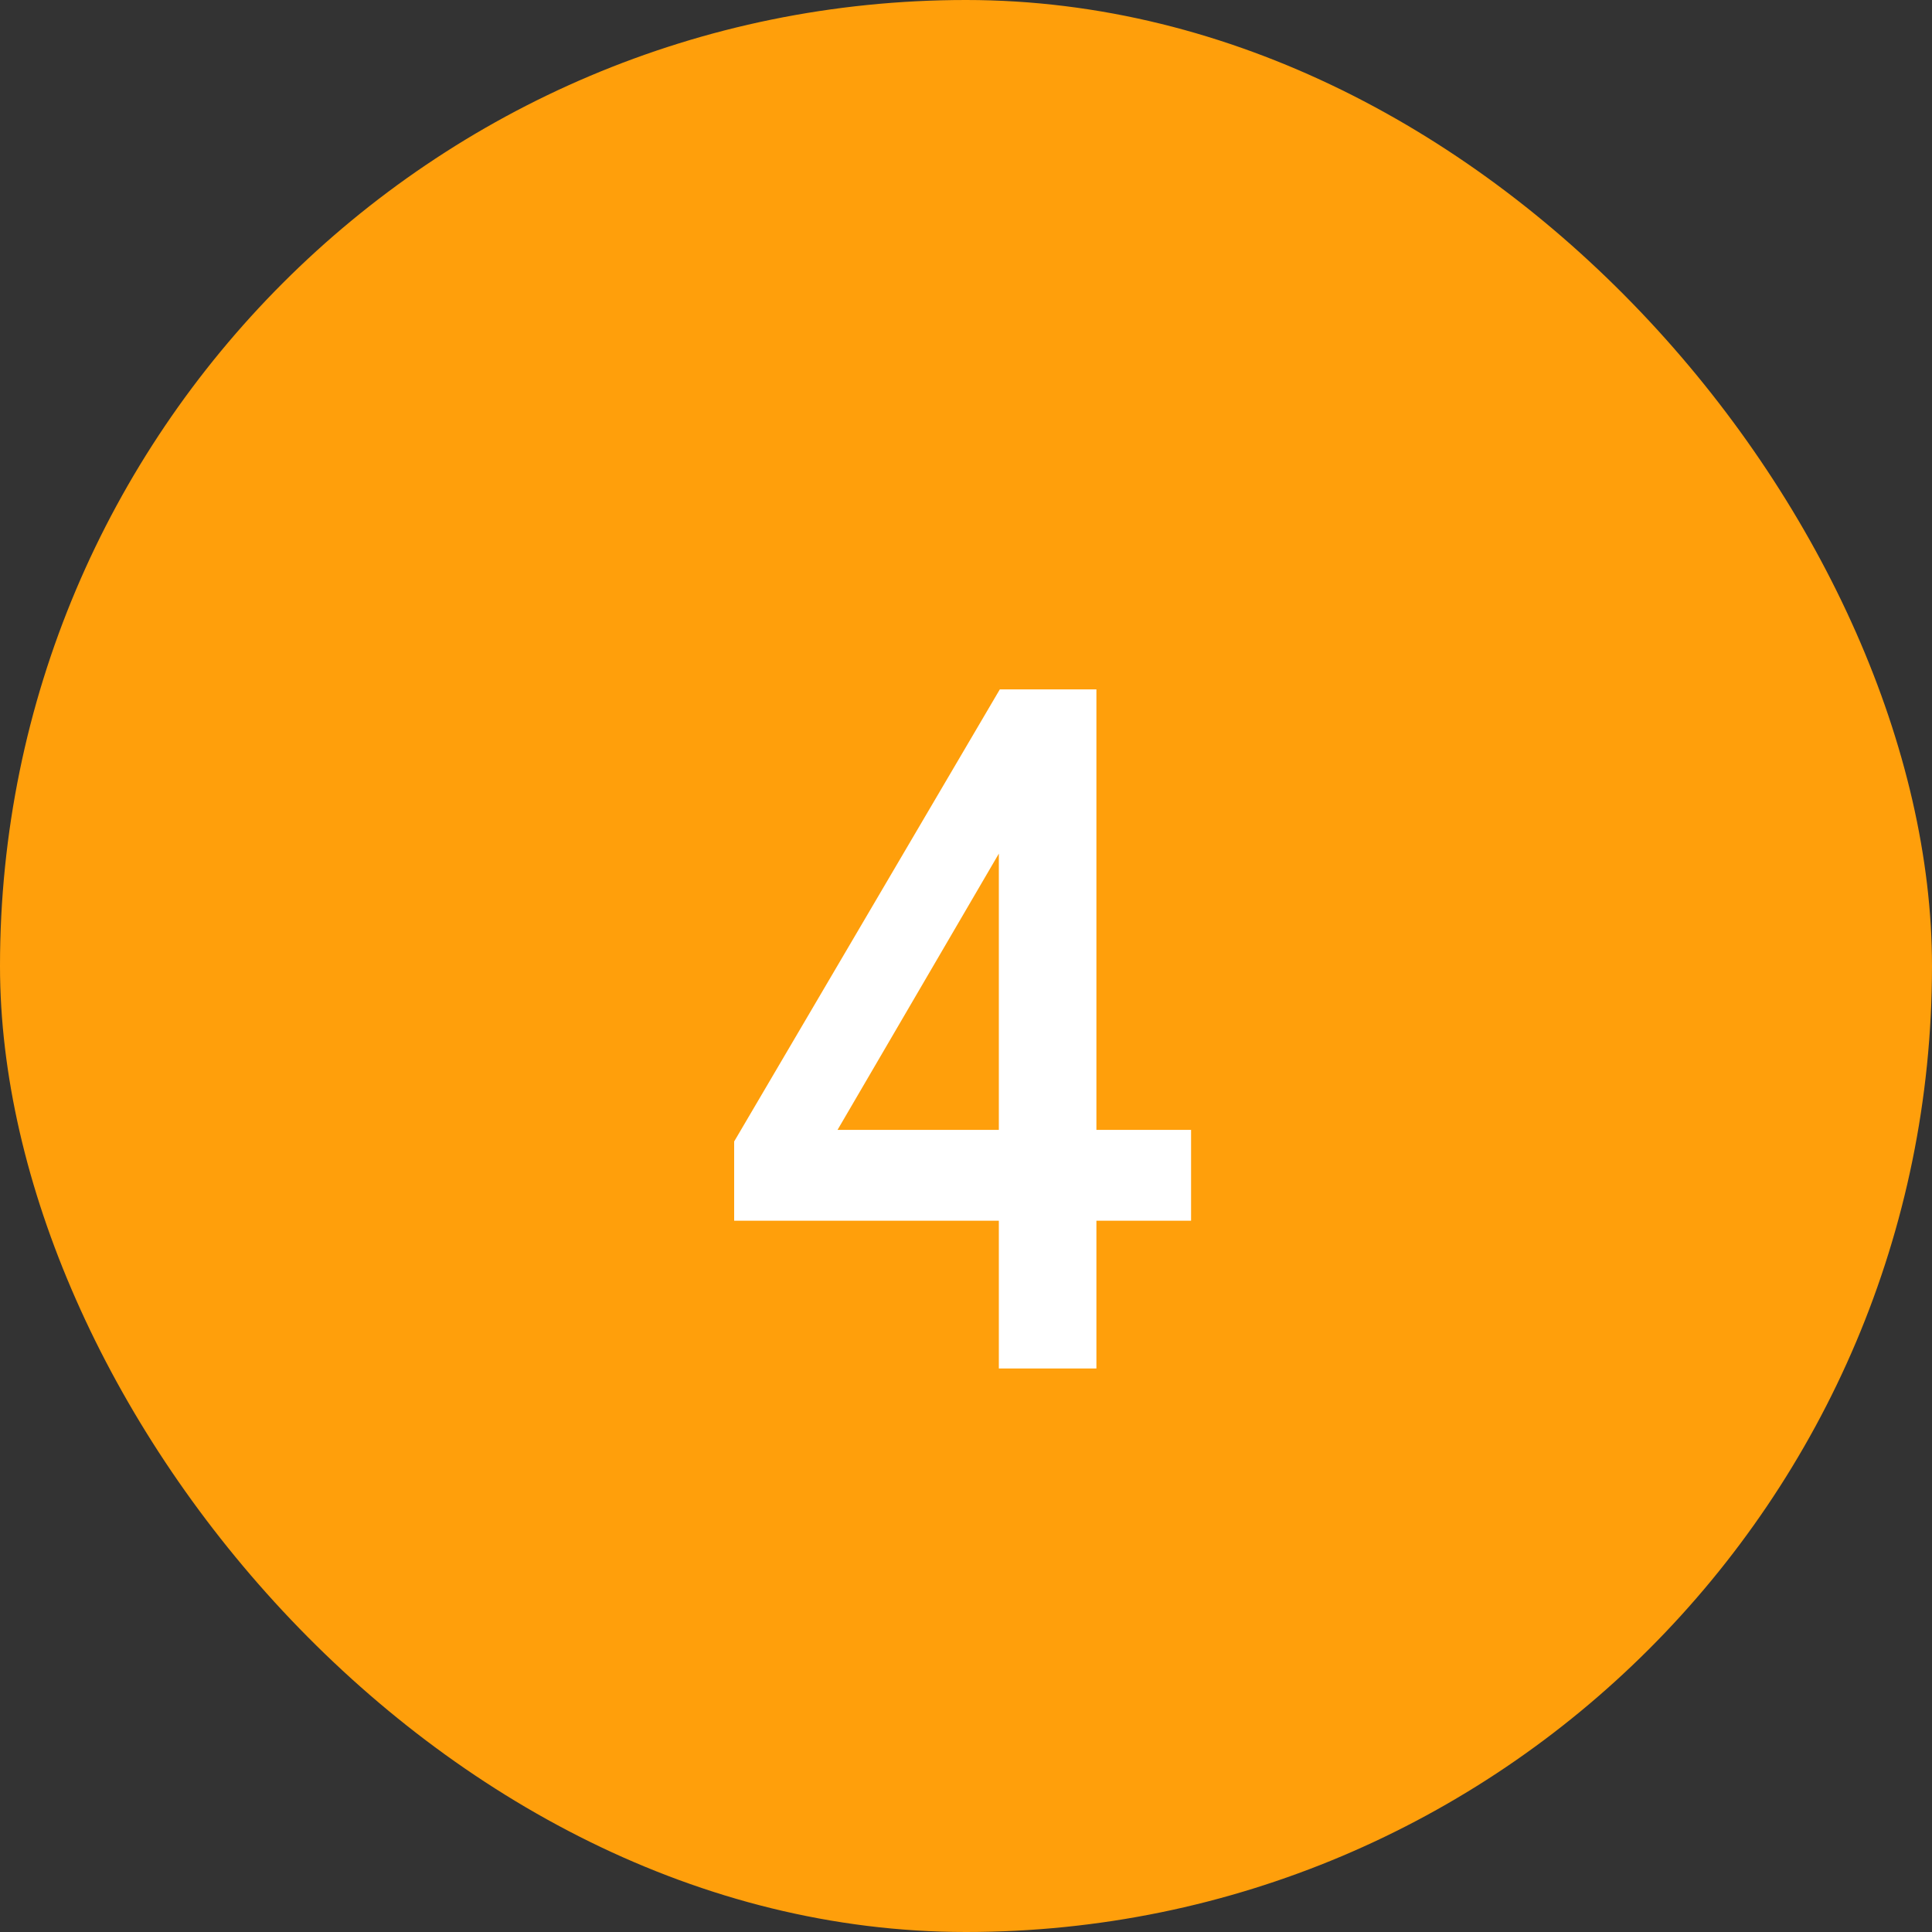
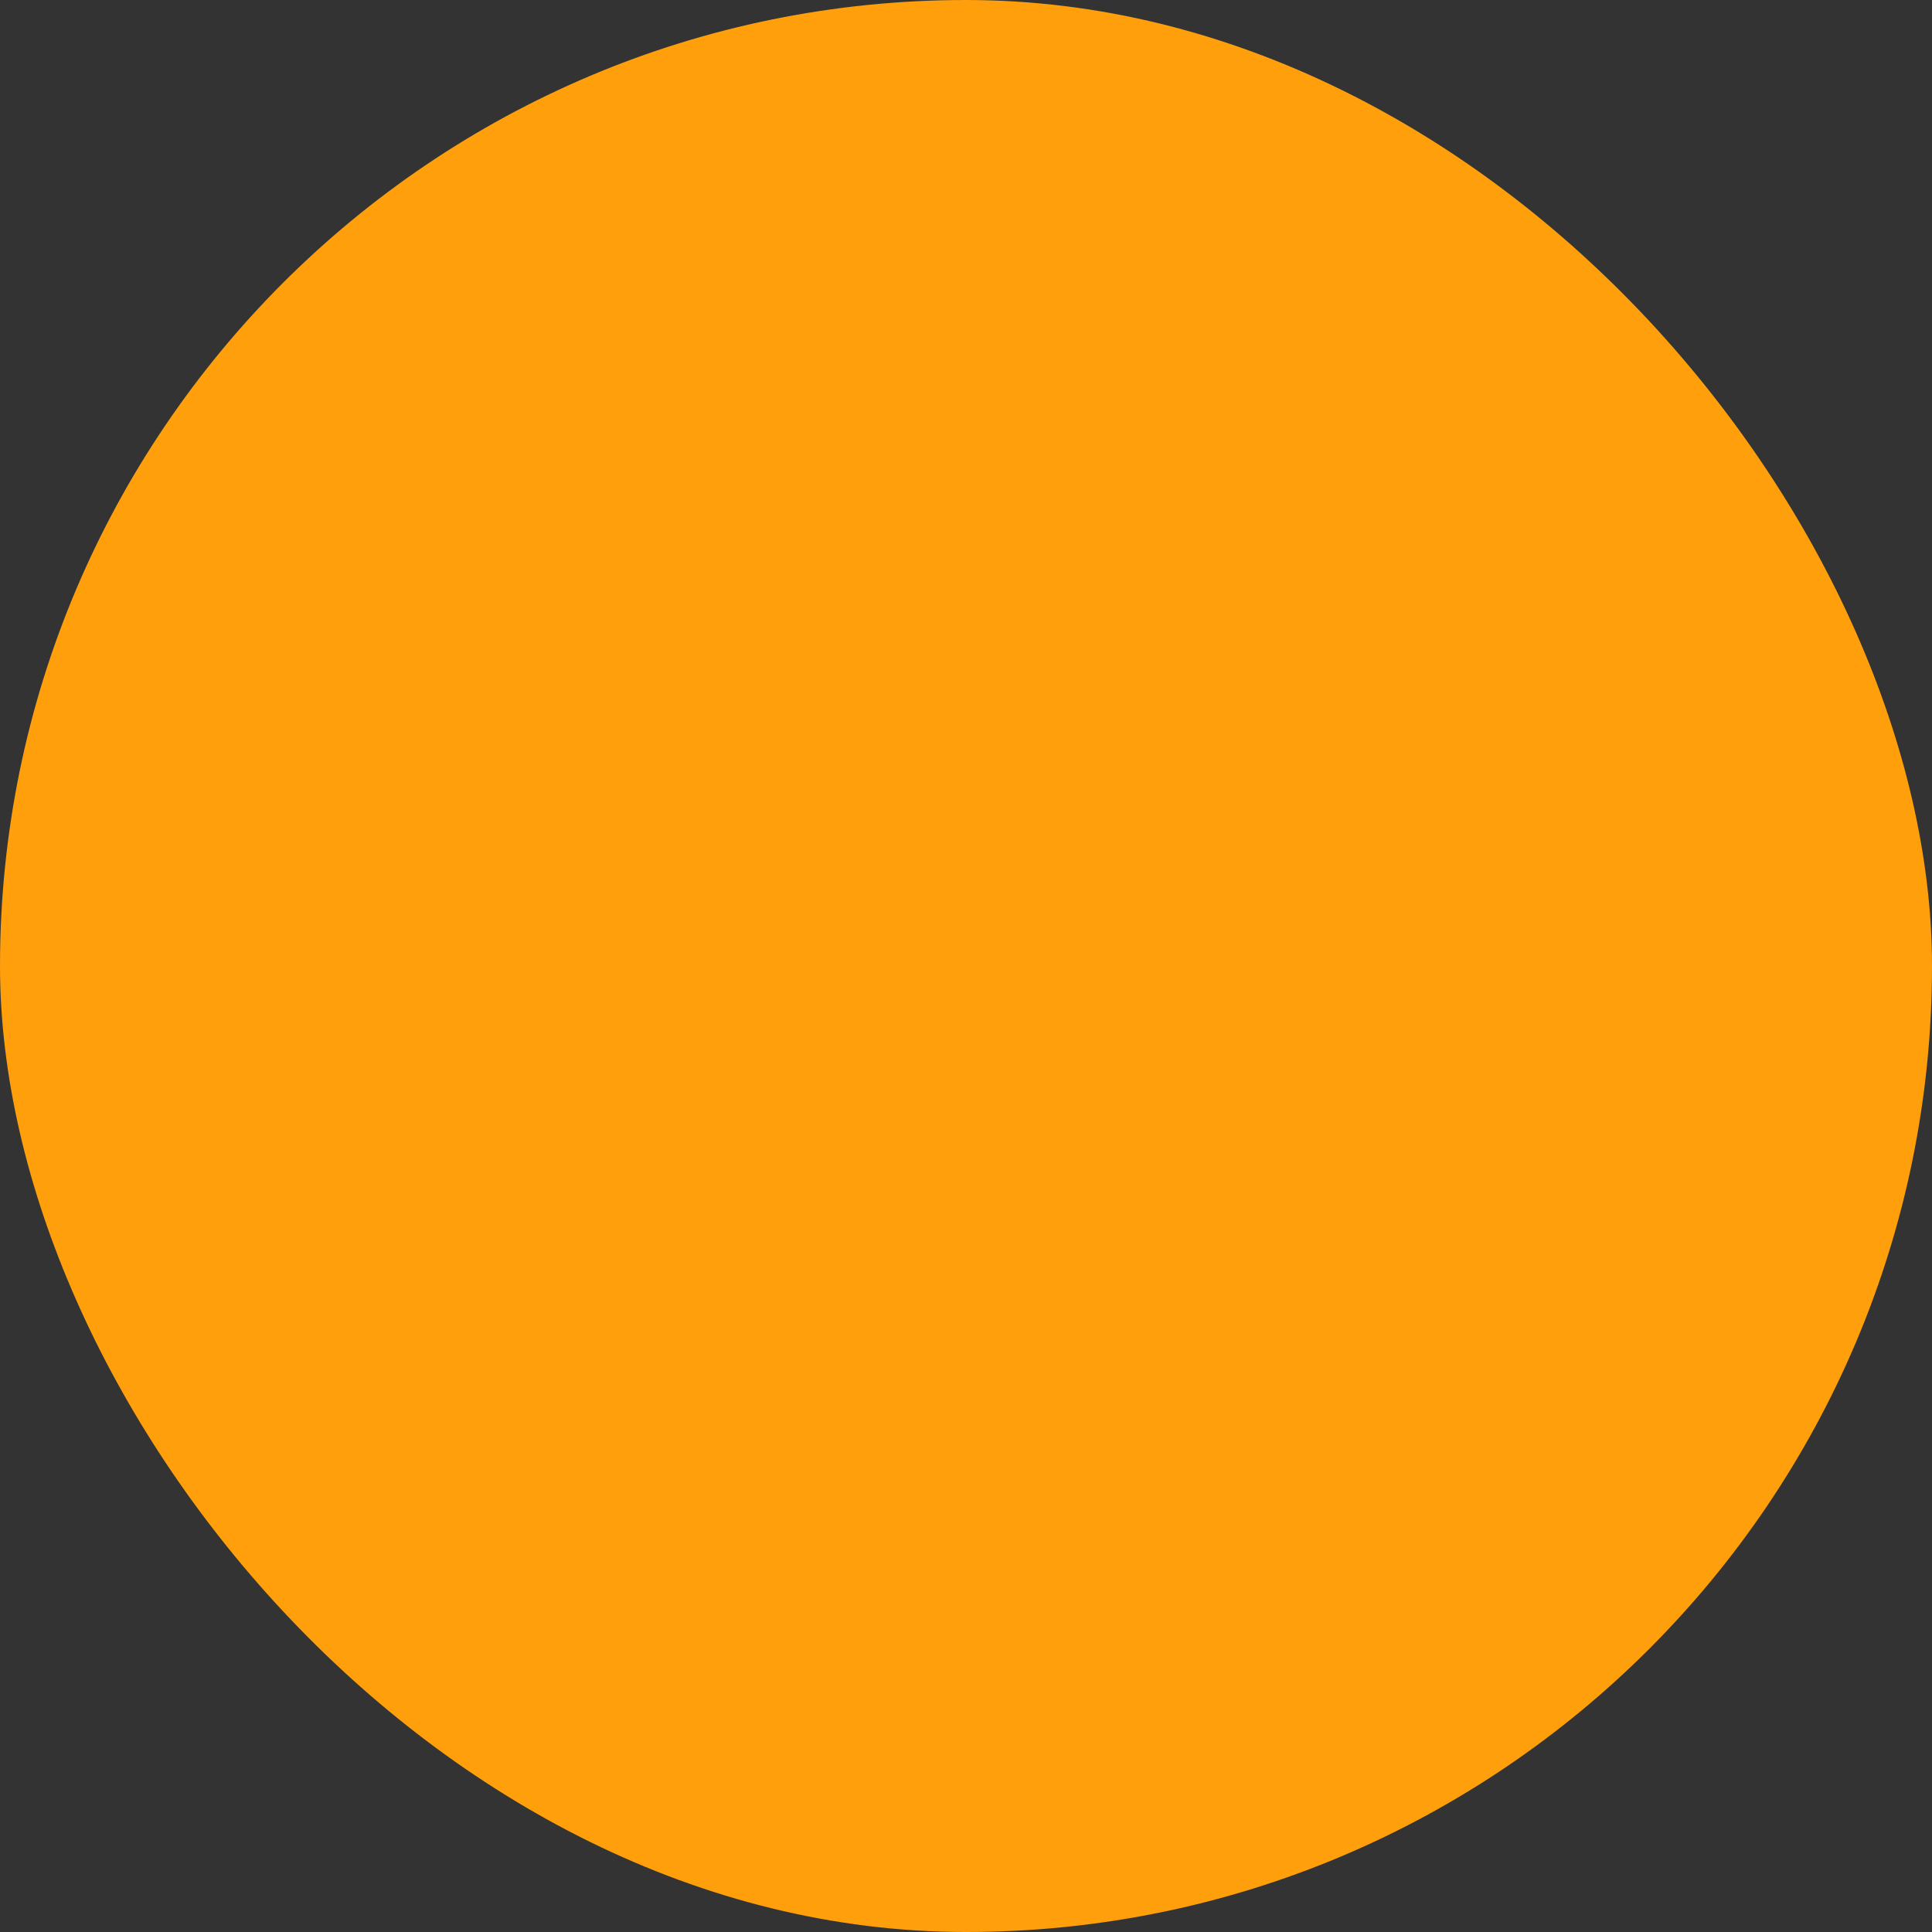
<svg xmlns="http://www.w3.org/2000/svg" width="48" height="48" viewBox="0 0 48 48" fill="none">
  <rect x="0" y="0" width="48" height="48" fill="#333333" stroke="none" />
  <rect width="48" height="48" rx="24" fill="#FF9F0B" />
-   <path d="M24.816 34V30.328H18.24V28.36L24.84 17.128H27.24V28.072H29.592V30.328H27.24V34H24.816ZM20.808 28.072H24.816V21.208L20.808 28.072Z" fill="white" />
</svg>